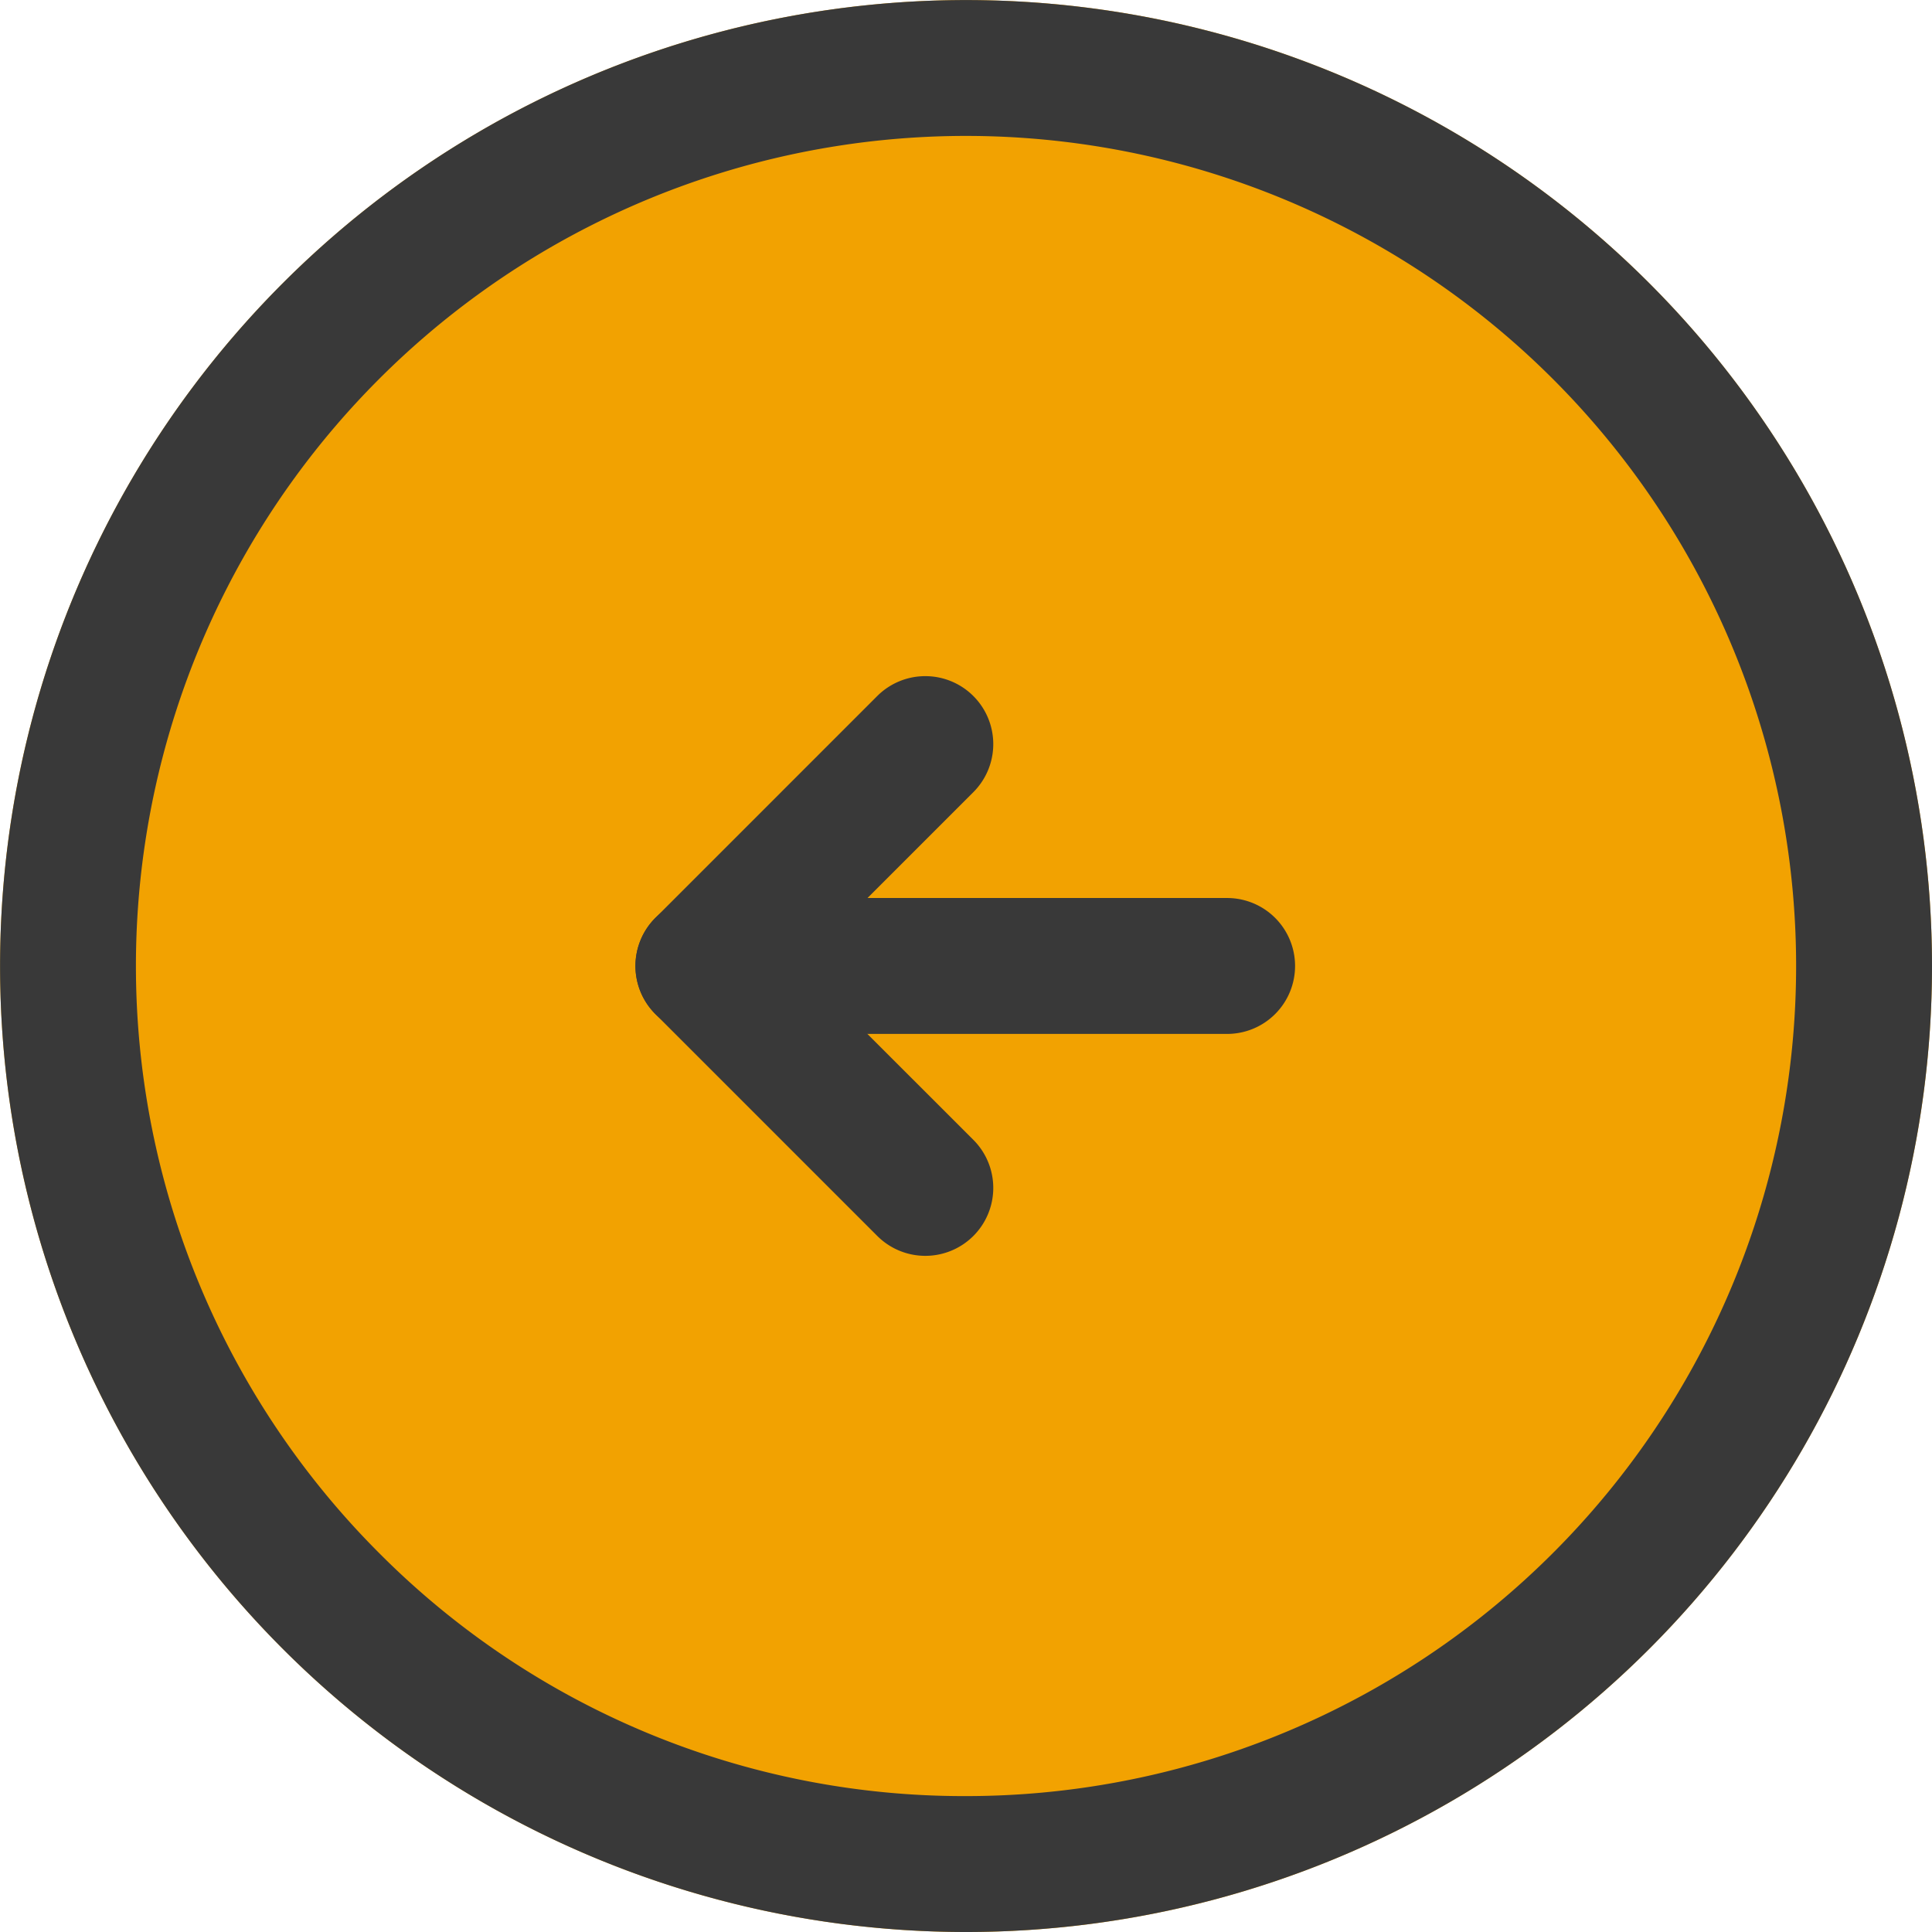
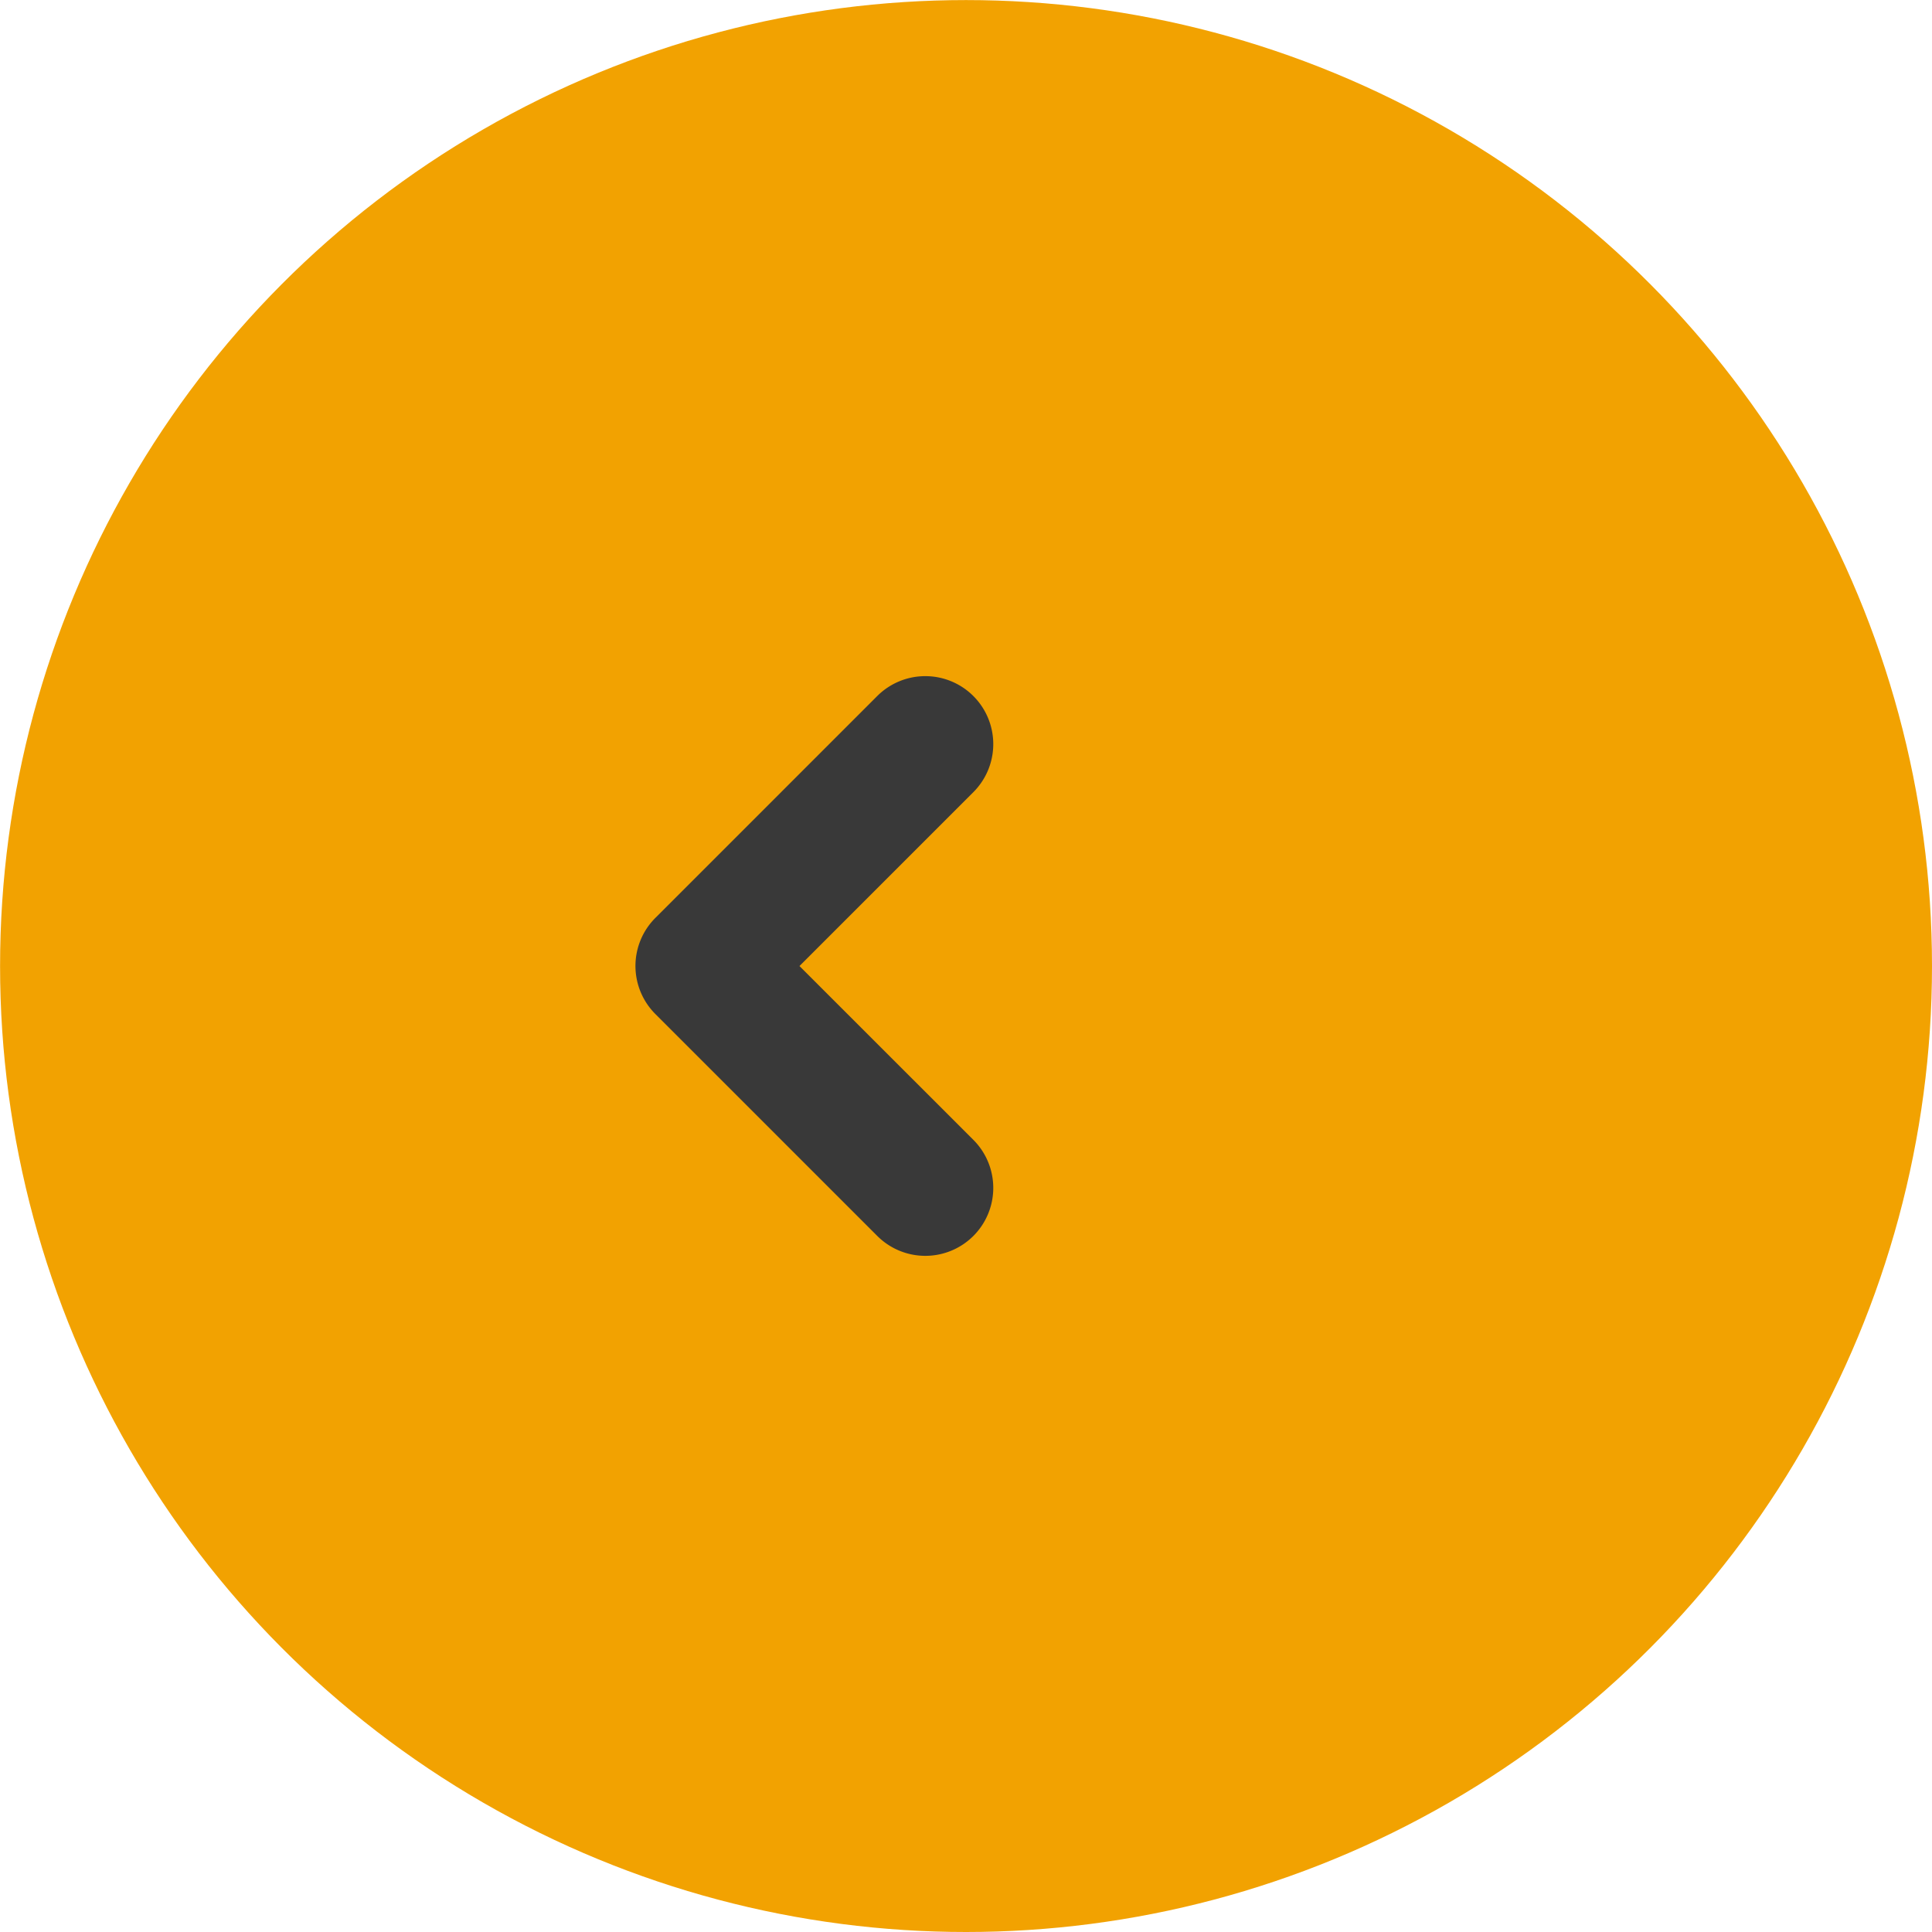
<svg xmlns="http://www.w3.org/2000/svg" width="28.431" height="28.431" viewBox="0 0 28.431 28.431">
  <g transform="translate(917.431 938.431) rotate(180)">
    <circle cx="14.215" cy="14.215" r="14.215" transform="translate(889 910)" fill="#f2a201" />
-     <path d="M14.215,2A12.215,12.215,0,0,0,5.578,22.853,12.215,12.215,0,0,0,22.853,5.578,12.135,12.135,0,0,0,14.215,2m0-2A14.215,14.215,0,1,1,0,14.215,14.215,14.215,0,0,1,14.215,0Z" transform="translate(889 910)" fill="#393939" />
    <g transform="translate(899.373 920.95)">
      <path d="M-377,1172.179a1,1,0,0,1-.707-.293,1,1,0,0,1,0-1.414l2.559-2.559-2.559-2.558a1,1,0,0,1,0-1.414,1,1,0,0,1,1.414,0l3.266,3.266a1,1,0,0,1,0,1.414l-3.266,3.266A1,1,0,0,1-377,1172.179Z" transform="translate(381.441 -1164.648)" fill="#393939" />
-       <path d="M-421.112,1203.749h-7.707a1,1,0,0,1-1-1,1,1,0,0,1,1-1h7.707a1,1,0,0,1,1,1A1,1,0,0,1-421.112,1203.749Z" transform="translate(428.819 -1199.483)" fill="#393939" />
    </g>
  </g>
</svg>